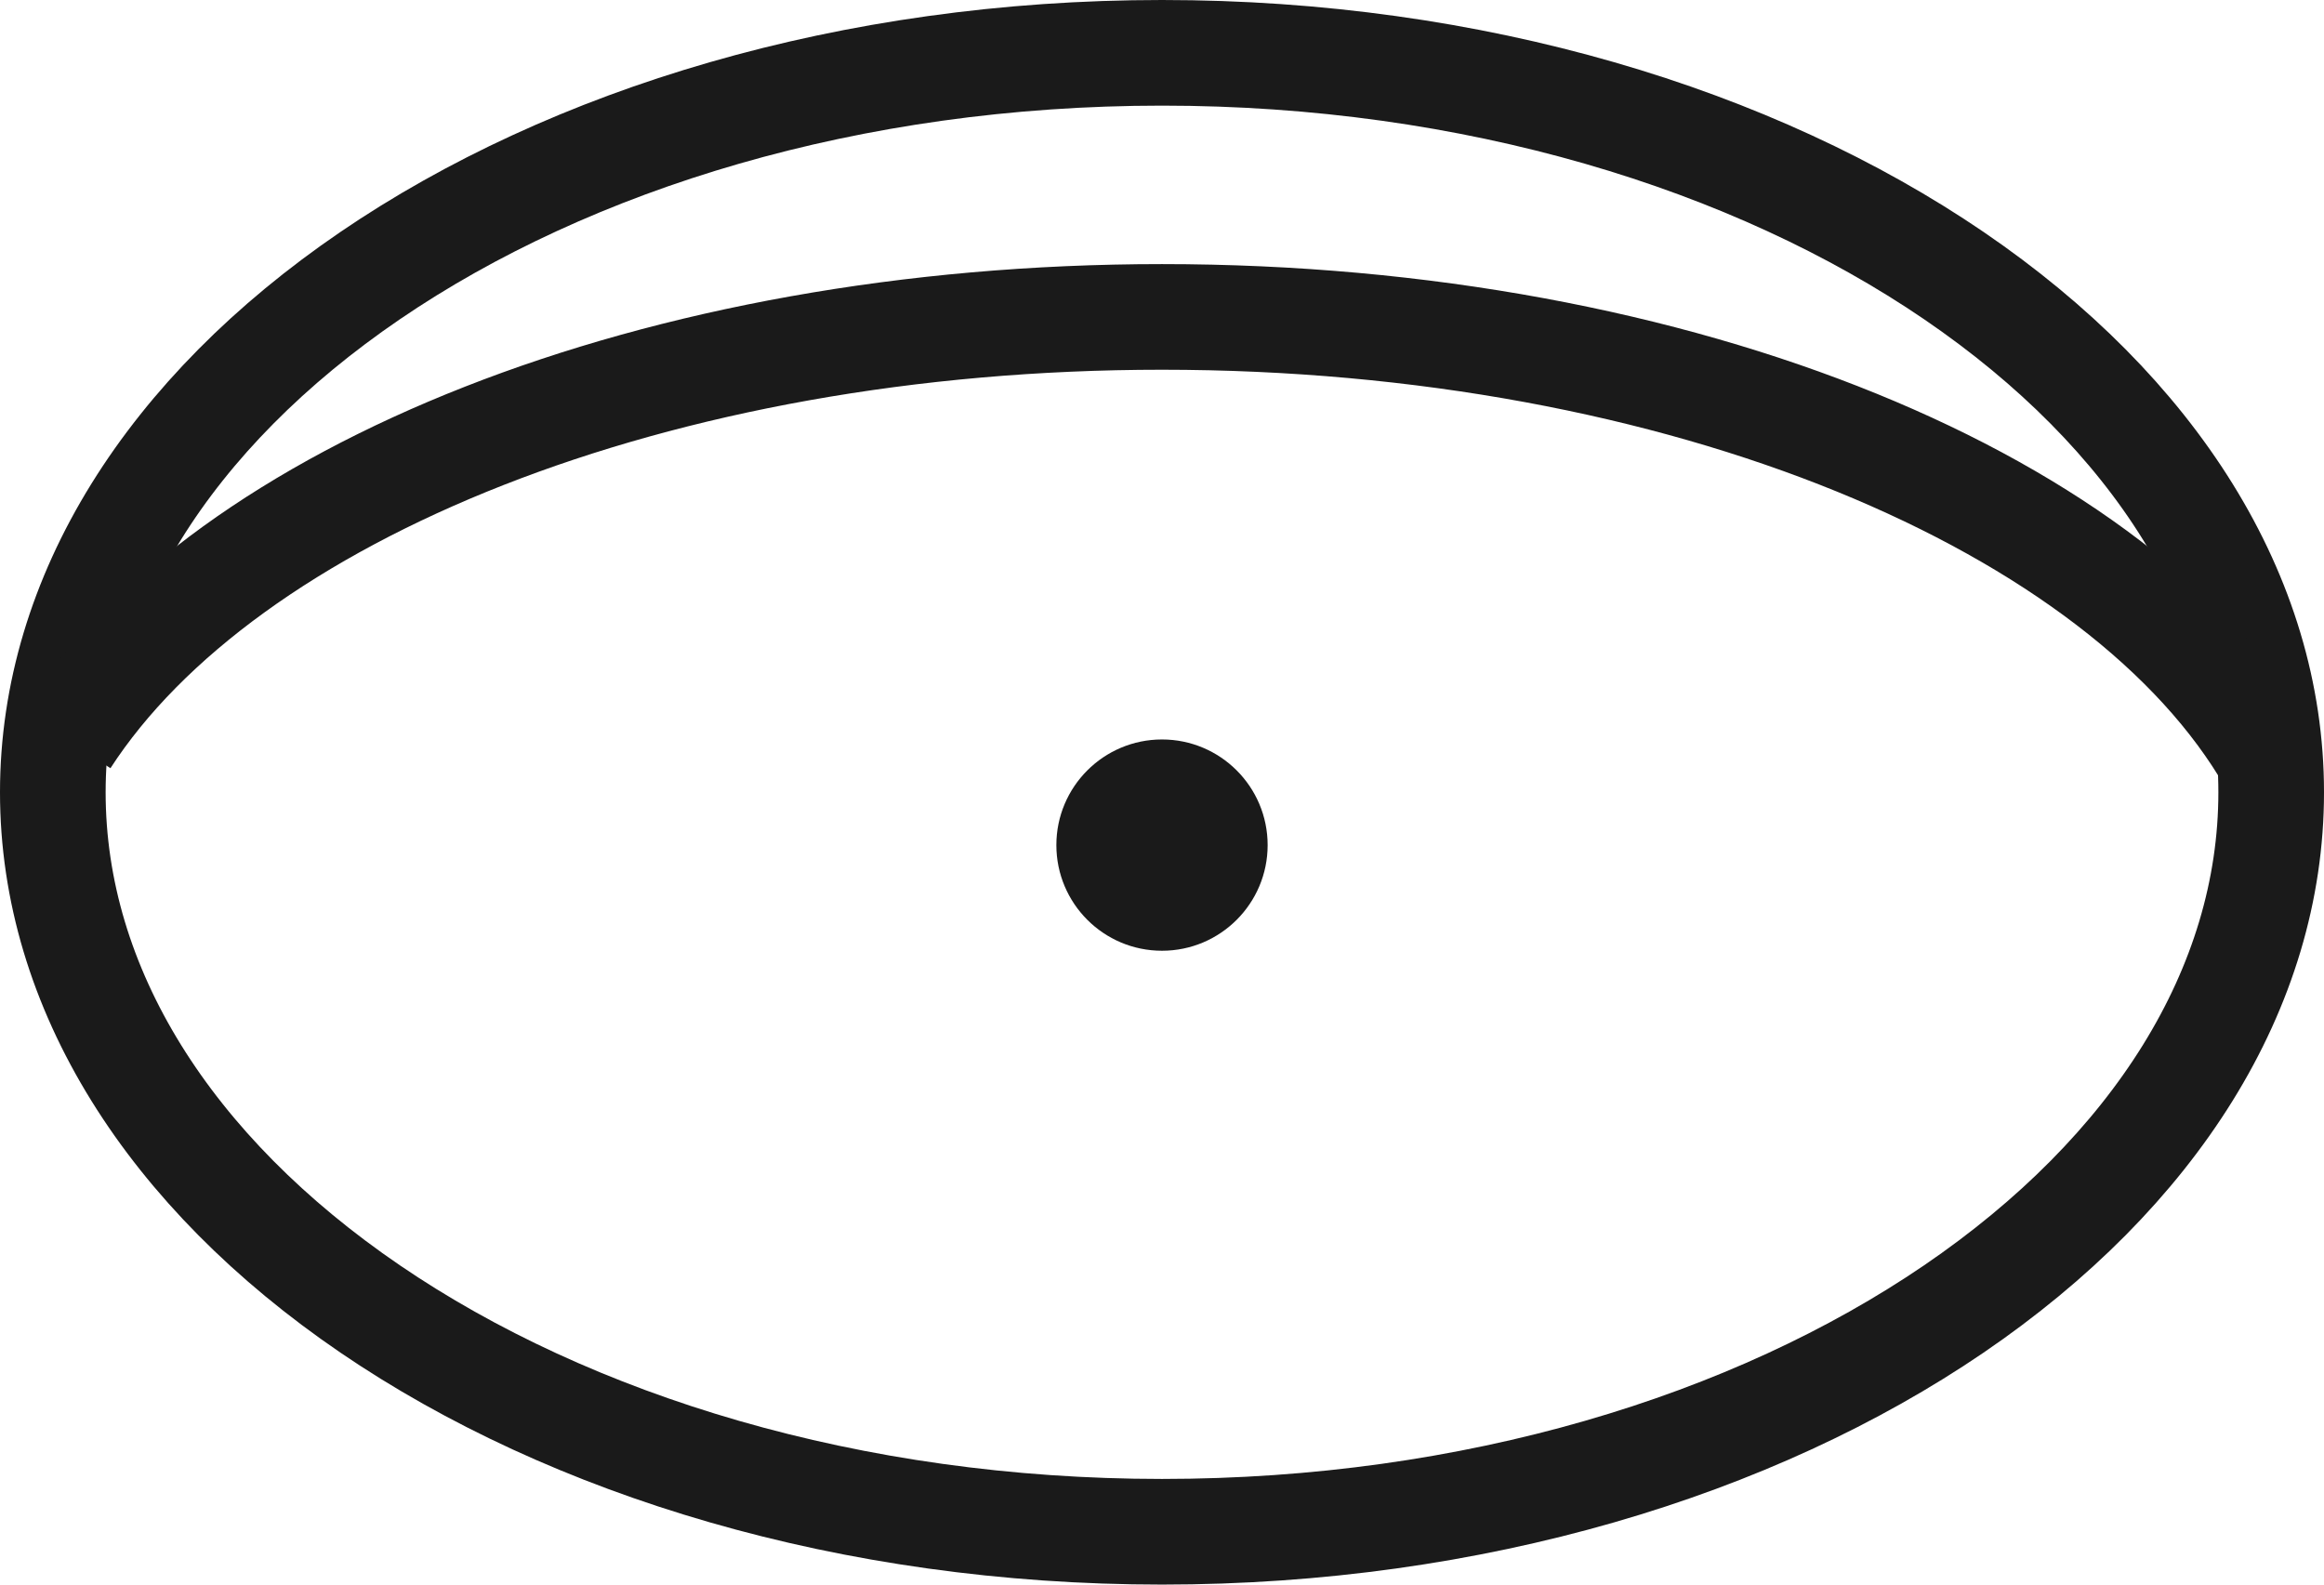
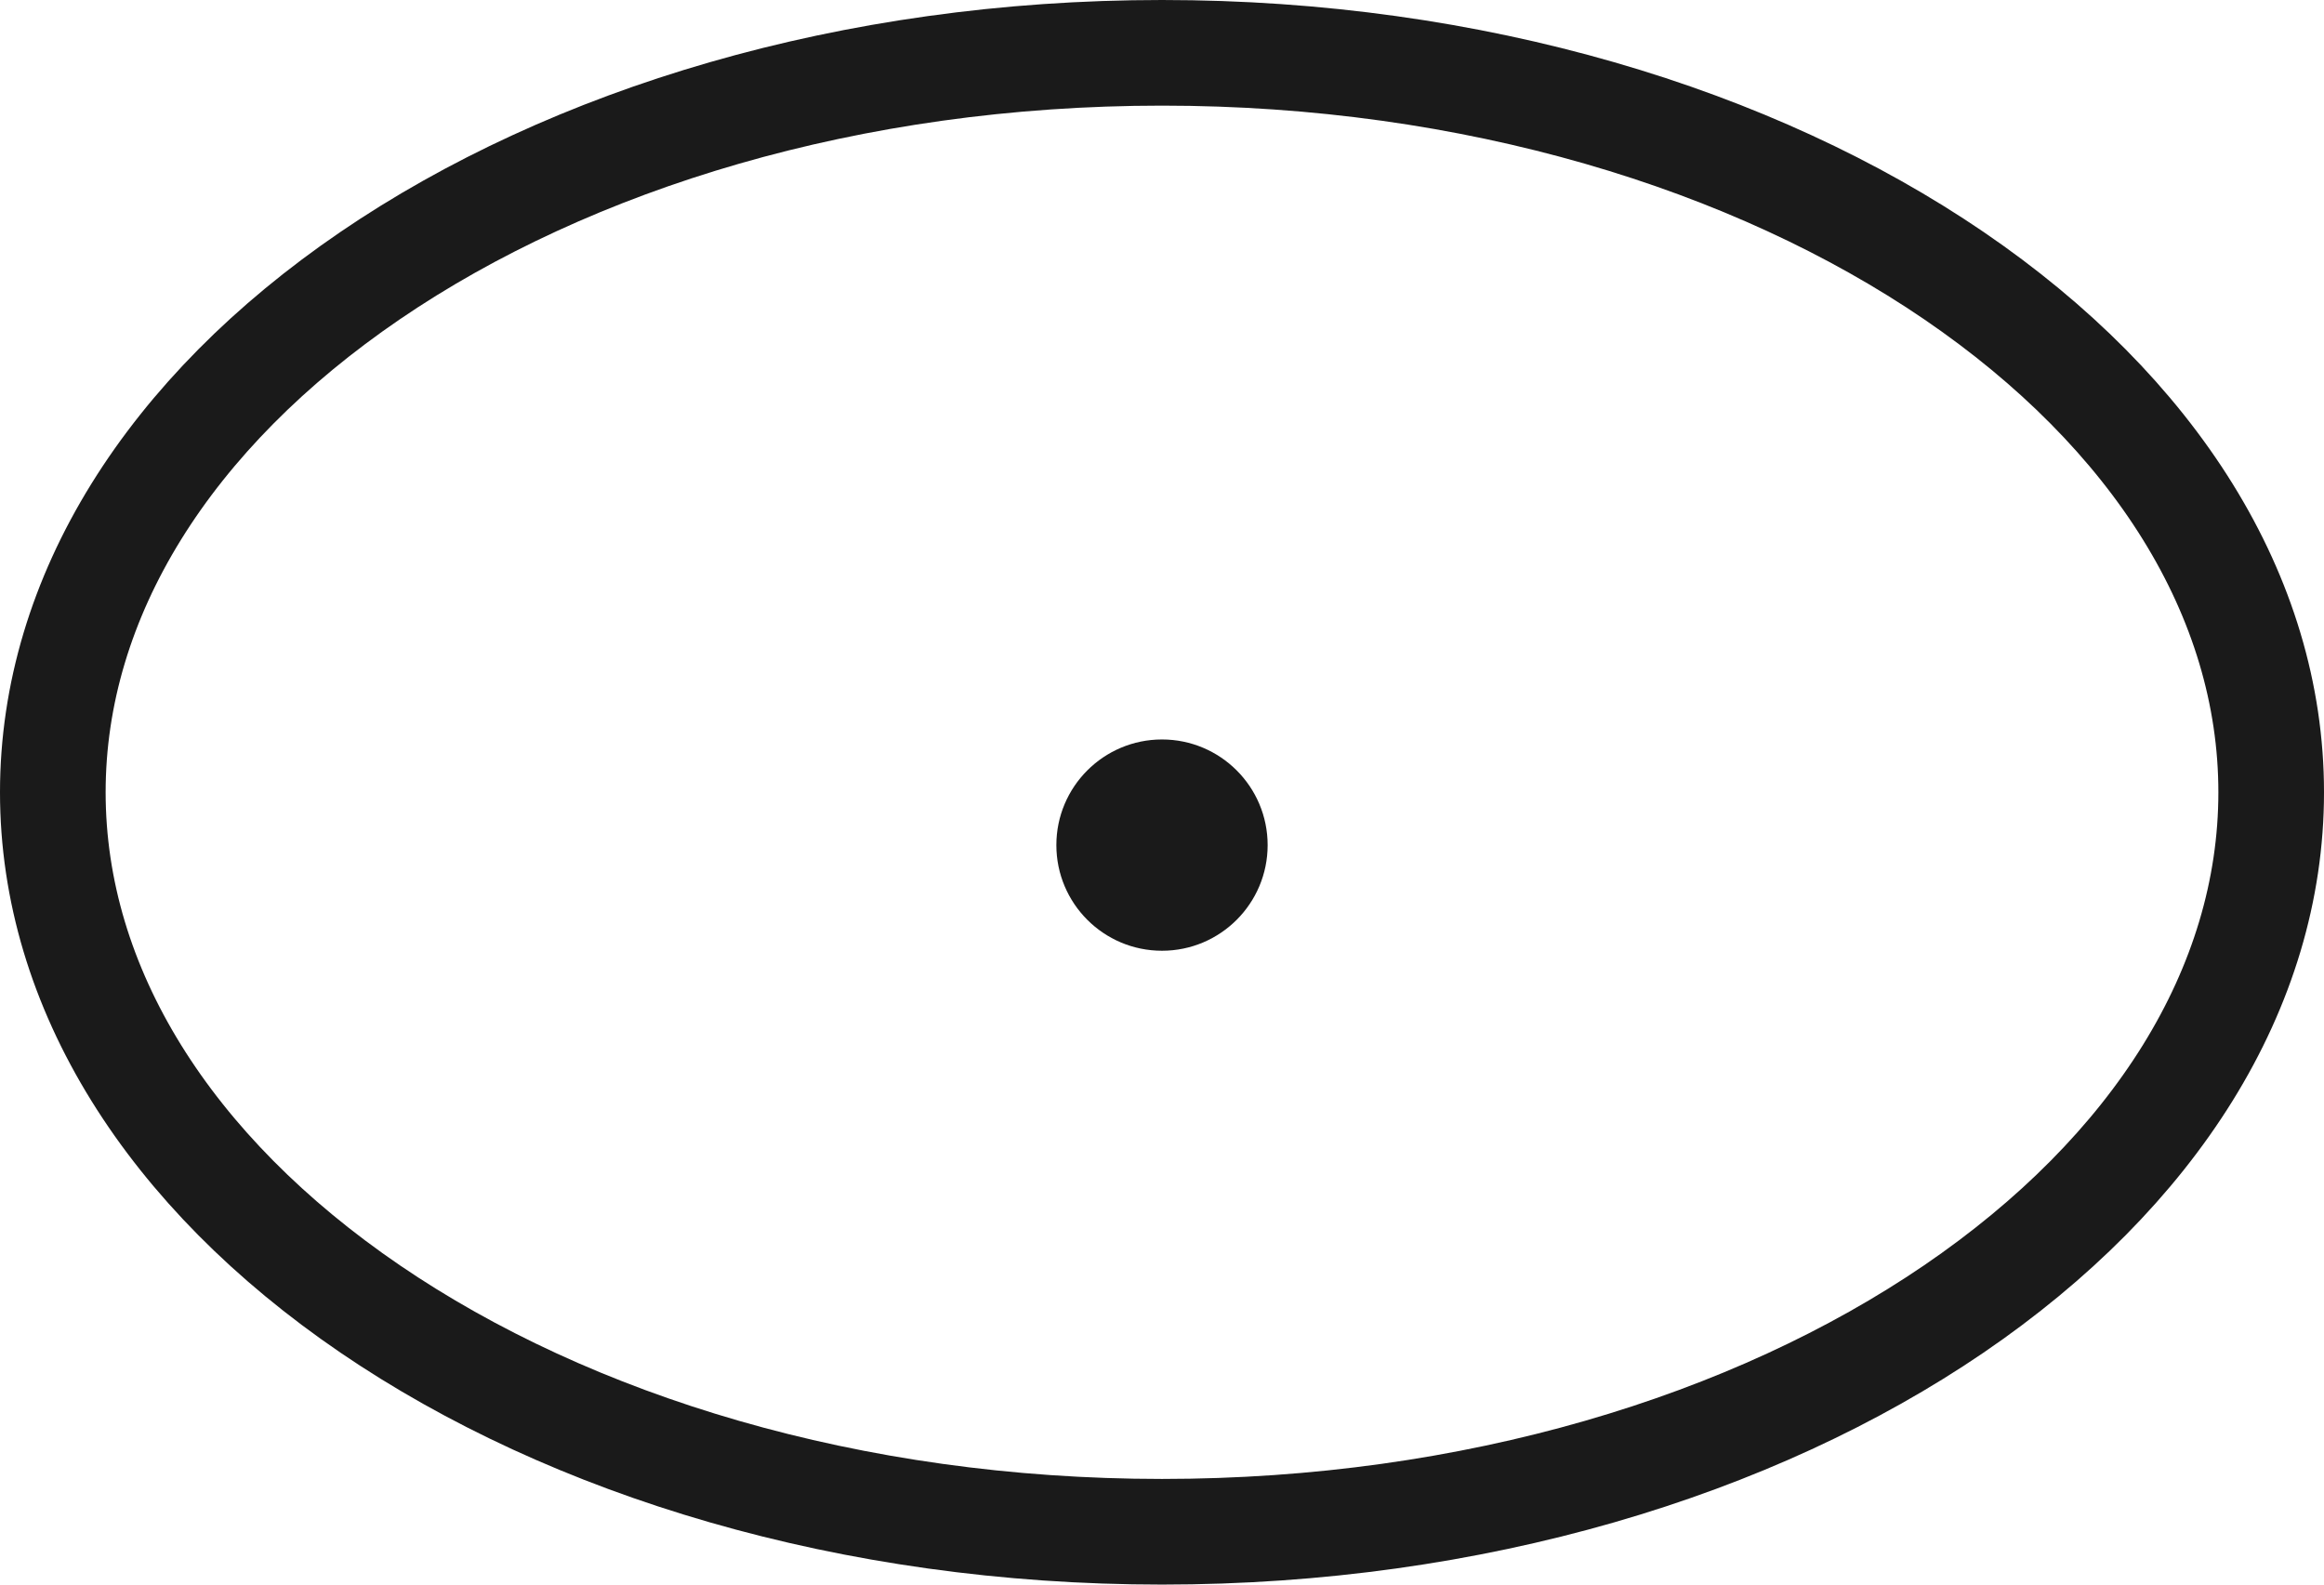
<svg xmlns="http://www.w3.org/2000/svg" width="22" height="15" viewBox="0 0 22 15" fill="none">
  <circle cx="11" cy="8" r="1" fill="#1A1A1A" />
  <path d="M11 0.5C13.95 0.5 16.599 1.316 18.496 2.609C20.396 3.905 21.5 5.643 21.5 7.5C21.5 9.357 20.396 11.095 18.496 12.391C16.599 13.684 13.95 14.5 11 14.5C8.05 14.5 5.401 13.684 3.504 12.391C1.604 11.095 0.5 9.357 0.5 7.5C0.5 5.643 1.604 3.905 3.504 2.609C5.401 1.316 8.05 0.5 11 0.5Z" stroke="#1A1A1A" />
-   <path d="M21.5 7.206C20.102 4.769 15.93 3 11 3C6.211 3 2.136 4.67 0.626 7" stroke="#1A1A1A" />
</svg>